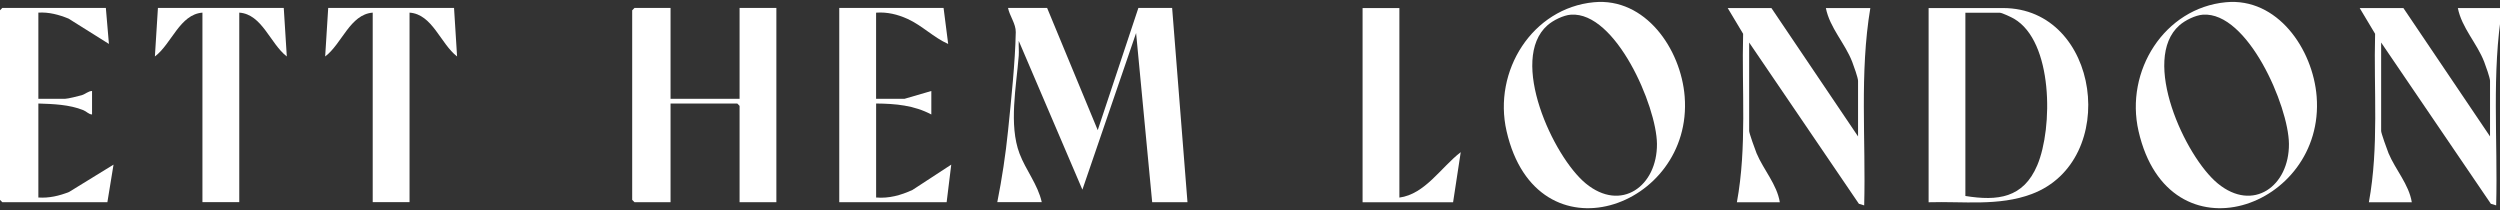
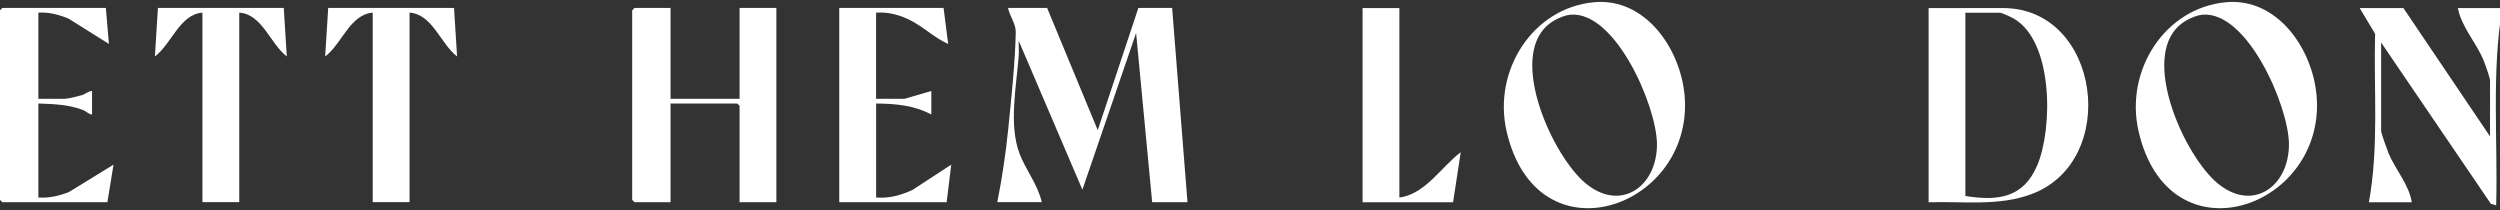
<svg xmlns="http://www.w3.org/2000/svg" fill="none" viewBox="0 0 928 78" height="78" width="928">
  <rect x="0" y="0" width="928" height="78" fill="#333333" stroke="none" />
  <path fill="white" d="M39.292 2.943L40.432 16.309L25.443 6.906C21.895 5.452 18.098 4.434 14.241 4.688V36.667H24.209C25.171 36.667 29.099 35.686 30.309 35.346C31.721 34.934 32.718 33.82 34.166 33.771V42.496C32.884 42.423 32.172 41.393 30.914 40.884C25.728 38.8 19.771 38.606 14.241 38.425V73.312C18.145 73.603 22.002 72.694 25.621 71.264L42.141 61.109L39.862 75.057H0.854L0 74.184V3.816L0.854 2.943H39.292Z" />
  <path fill="white" d="M105.333 2.943L106.461 20.963C100.301 16.212 97.299 5.258 88.814 4.688V75.044H75.143V4.688C66.693 5.355 63.738 16.249 57.496 20.963L58.624 2.943H105.333Z" />
  <path fill="white" d="M168.54 2.943L169.667 20.963C163.508 16.212 160.506 5.258 152.021 4.688V75.044H138.35V4.688C129.9 5.355 126.945 16.249 120.703 20.963L121.83 2.943H168.54Z" />
  <path fill="white" d="M388.694 2.956L407.48 48.313L422.563 2.956H435.095L440.791 75.057H427.689L421.72 12.262L401.783 70.403L378.155 15.17C378.061 17 378.286 18.854 378.155 20.684C377.277 32.038 374.405 46.325 378.452 57.013C380.766 63.133 385.264 68.525 386.7 75.044H370.193C371.925 66.32 373.278 57.449 374.18 48.591C375.319 37.358 376.85 23.035 377.052 11.935C377.111 8.845 374.75 5.888 374.18 2.943H388.705L388.694 2.956Z" />
  <path fill="white" d="M248.908 2.956V36.68H274.53V2.956H288.189V75.057H274.53V39.297L273.675 38.425H248.908V75.057H235.522L234.668 74.184V3.828L235.522 2.956H248.908Z" />
  <path fill="white" d="M350.256 2.956L351.965 16.322C346.637 13.971 342.269 9.463 336.882 7.015C333.155 5.331 329.31 4.398 325.204 4.701V36.68H335.742L345.711 33.771V42.496C339.279 39.079 332.408 38.485 325.216 38.425V73.312C329.987 73.724 334.401 72.476 338.697 70.513L353.104 61.109L351.395 75.057H311.533V2.956H350.256Z" />
  <path fill="white" d="M715.9 75.077V2.988H743.516C779.58 2.988 787.104 59.651 754.184 72.023C741.949 76.628 728.681 74.677 715.9 75.077ZM729.56 72.75C741.486 74.665 751.063 73.574 756.237 61.335C762.088 47.497 762.147 15.421 747.598 6.951C746.672 6.405 743.136 4.733 742.364 4.733H729.548V72.763L729.56 72.75Z" />
  <path fill="white" d="M591.649 0.831C610.732 -0.974 623.964 18.147 625.352 35.84C628.604 77.246 570.478 97.701 559.24 48.697C554.101 26.291 568.864 2.988 591.649 0.831ZM583.116 5.448C580.34 5.642 576.518 7.532 574.406 9.398C559.963 22.122 576.495 58.112 588.635 68.097C601.772 78.894 615.206 69.103 615.063 53.374C614.933 39.426 599.778 4.248 583.105 5.448H583.116Z" />
  <path fill="white" d="M826.24 0.831C845.323 -0.974 858.555 18.147 859.943 35.84C863.195 77.246 805.069 97.701 793.831 48.697C788.692 26.291 803.455 2.988 826.24 0.831ZM817.708 5.448C814.931 5.642 811.109 7.532 808.997 9.398C794.554 22.122 811.086 58.112 823.226 68.097C836.363 78.894 849.797 69.103 849.654 53.374C849.524 39.426 834.369 4.248 817.696 5.448H817.708Z" />
-   <path fill="white" d="M689.709 50.66V30.023C689.709 28.884 688.071 24.328 687.537 22.946C684.843 16.003 679.218 10.344 677.759 2.988H694.266C690.231 27.127 692.64 51.835 691.987 76.24L690.018 75.647L649.289 15.785V48.636C649.289 49.399 651.532 55.676 652.03 56.876C654.582 62.971 659.625 68.485 660.67 75.089H644.732C648.518 54.489 646.488 33.416 647.046 12.549L641.326 2.988H657.549L689.721 50.66H689.709Z" />
  <path fill="white" d="M924.3 50.66V30.023C924.3 28.884 922.662 24.328 922.128 22.946C919.434 16.003 913.809 10.344 912.35 2.988H928.857C924.822 27.127 927.231 51.835 926.579 76.24L924.609 75.647L883.88 15.785V48.636C883.88 49.399 886.123 55.676 886.621 56.876C889.173 62.971 894.216 68.485 895.261 75.089H879.323C883.109 54.489 881.079 33.416 881.637 12.549L875.917 2.988H892.14L924.312 50.66H924.3Z" />
  <path fill="white" d="M519.449 2.988V73.344C529.002 72.072 534.948 62.05 542.223 56.488L539.386 75.089H505.79V2.988H519.461H519.449Z" />
</svg>